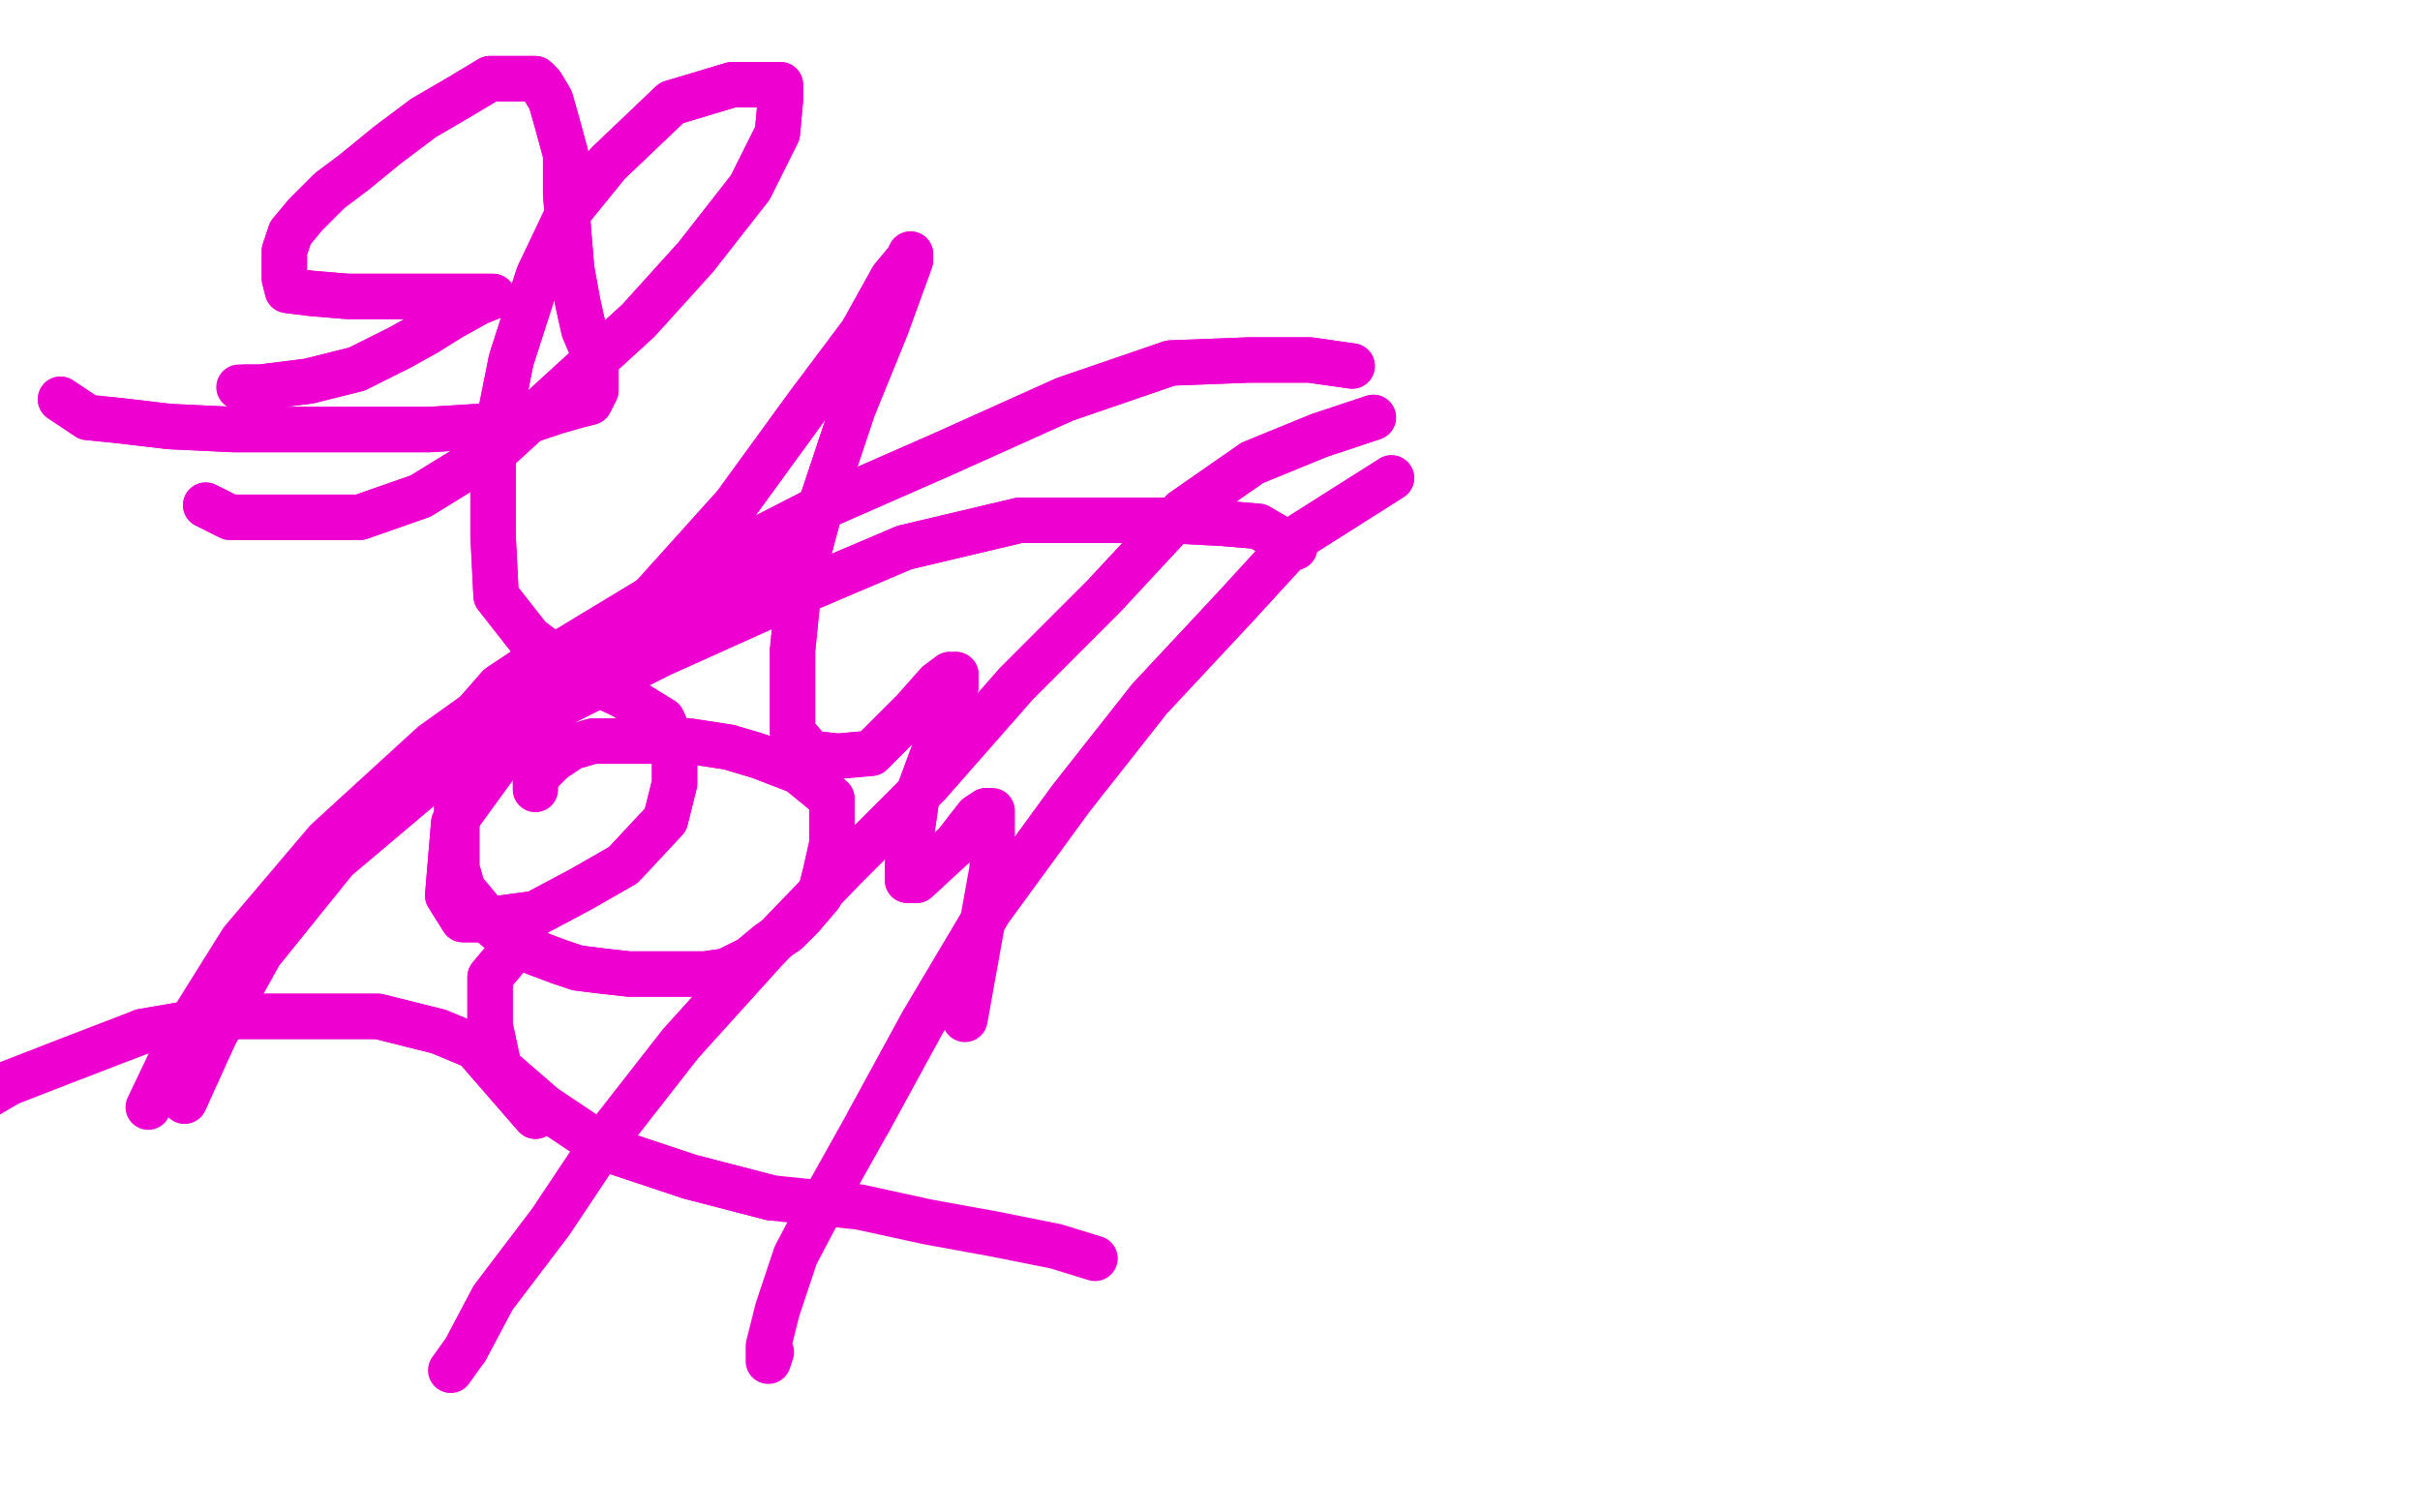
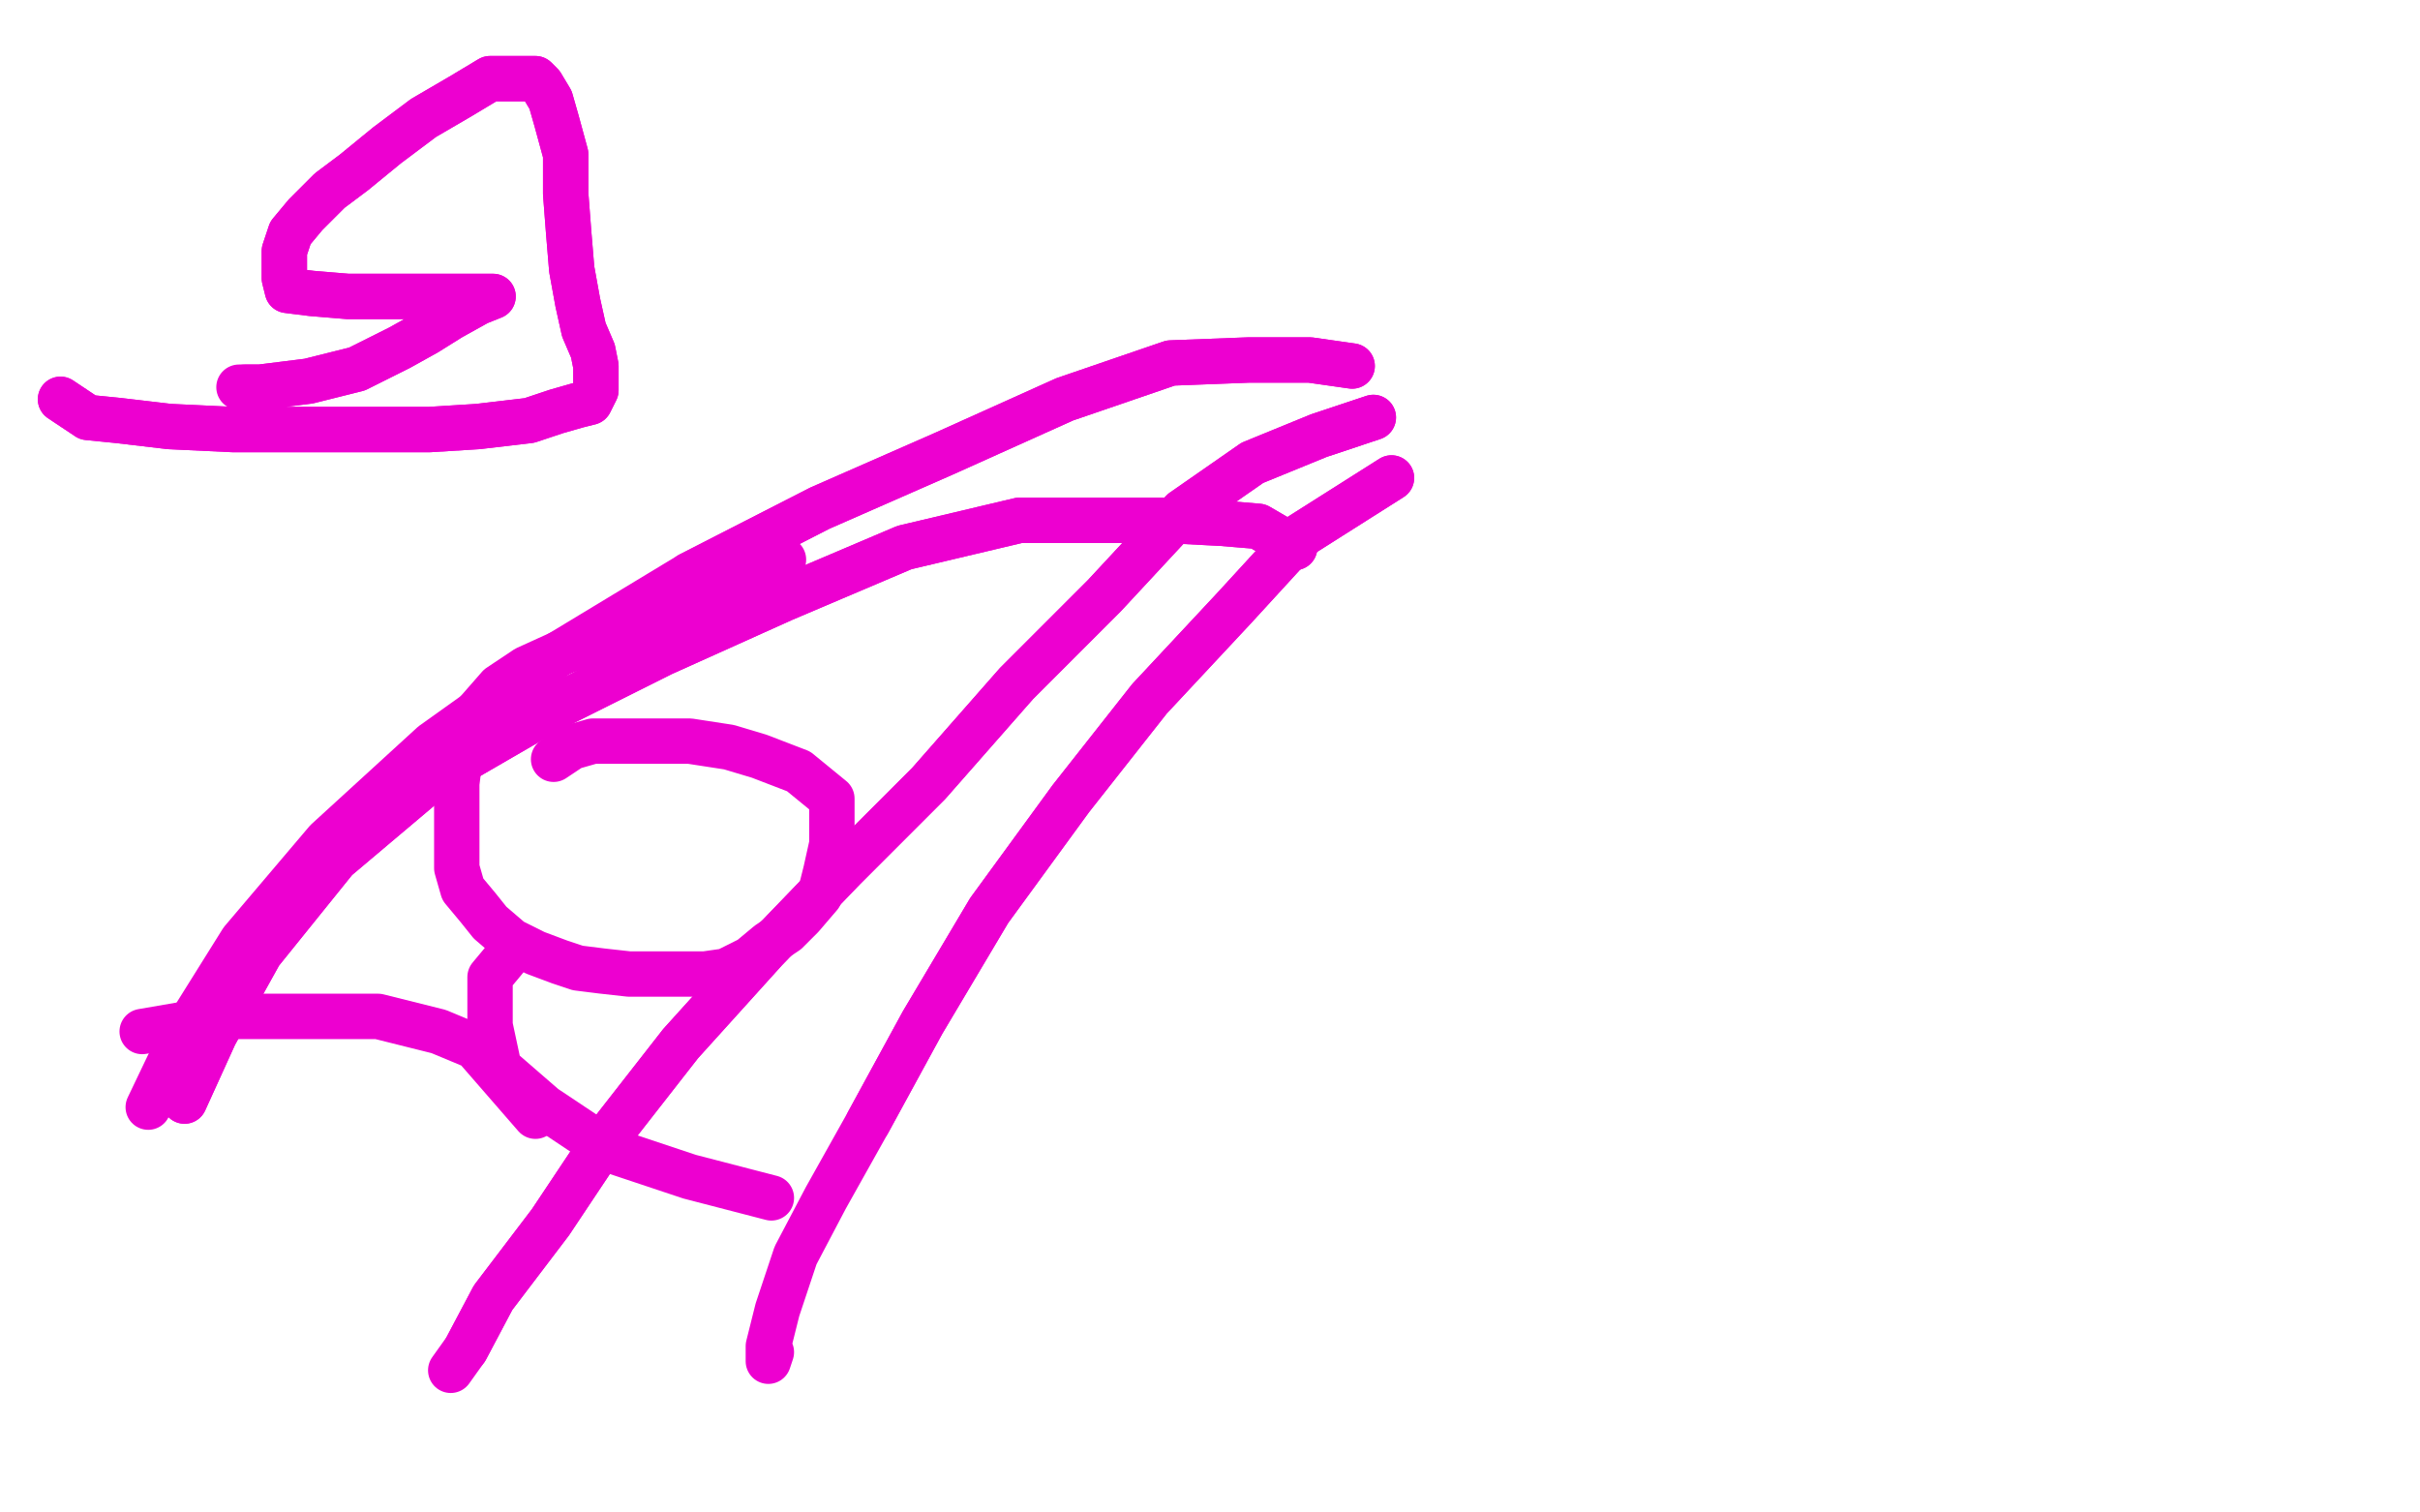
<svg xmlns="http://www.w3.org/2000/svg" width="800" height="500" version="1.1" style="stroke-antialiasing: false">
  <desc>This SVG has been created on https://colorillo.com/</desc>
  <rect x="0" y="0" width="800" height="500" style="fill: rgb(255,255,255); stroke-width:0" />
  <polyline points="259,185 252,191 252,191 245,196 245,196 236,199 236,199 223,204 223,204 210,208 210,208 196,212 196,212 185,216 185,216 174,221 165,227 158,235 154,243 152,251 151,259 151,266 151,273 151,279 151,287 153,294 158,300 162,305 169,311 177,315 185,318 191,320 199,321 208,322 217,322 225,322 233,322 240,321 248,317 254,312 260,308 265,303 271,296 273,288 275,279 275,271 275,264 264,255 251,250 241,247 228,245 216,245 206,245 196,245 189,247 183,251" style="fill: none; stroke: #ed00d0; stroke-width: 15; stroke-linejoin: round; stroke-linecap: round; stroke-antialiasing: false; stroke-antialias: 0; opacity: 1.0" />
-   <polyline points="259,185 252,191 252,191 245,196 245,196 236,199 236,199 223,204 223,204 210,208 210,208 196,212 196,212 185,216 174,221 165,227 158,235 154,243 152,251 151,259 151,266 151,273 151,279 151,287 153,294 158,300 162,305 169,311 177,315 185,318 191,320 199,321 208,322 217,322 225,322 233,322 240,321 248,317 254,312 260,308 265,303 271,296 273,288 275,279 275,271 275,264 264,255 251,250 241,247 228,245 216,245 206,245 196,245 189,247 183,251 179,255 177,258 177,259 177,260 177,261" style="fill: none; stroke: #ed00d0; stroke-width: 15; stroke-linejoin: round; stroke-linecap: round; stroke-antialiasing: false; stroke-antialias: 0; opacity: 1.0" />
-   <polyline points="68,167 76,171 76,171 86,171 86,171 99,171 99,171 119,171 119,171 139,164 139,164 165,148 165,148 188,127 188,127 211,106 230,85 248,62 257,44 258,33 258,28 242,28 222,34 201,54 188,70 178,91 169,119 163,149 163,177 164,197 175,211 191,223 206,230 219,238 223,247 223,259 220,271 206,286 192,294 177,302 162,304 153,304 148,296 150,272 166,250 187,225 216,197 243,167 267,134 285,110 295,92 300,86 301,84 301,86 293,108 282,135 272,165 264,195 262,215 262,231 262,242 268,249 277,250 288,249 302,235 310,226 314,223 316,223 316,227 310,245 303,264 301,278 300,286 300,291 303,291 316,279 323,270 326,268" style="fill: none; stroke: #ed00d0; stroke-width: 15; stroke-linejoin: round; stroke-linecap: round; stroke-antialiasing: false; stroke-antialias: 0; opacity: 1.0" />
-   <polyline points="68,167 76,171 76,171 86,171 86,171 99,171 99,171 119,171 119,171 139,164 139,164 165,148 165,148 188,127 211,106 230,85 248,62 257,44 258,33 258,28 242,28 222,34 201,54 188,70 178,91 169,119 163,149 163,177 164,197 175,211 191,223 206,230 219,238 223,247 223,259 220,271 206,286 192,294 177,302 162,304 153,304 148,296 150,272 166,250 187,225 216,197 243,167 267,134 285,110 295,92 300,86 301,84 301,86 293,108 282,135 272,165 264,195 262,215 262,231 262,242 268,249 277,250 288,249 302,235 310,226 314,223 316,223 316,227 310,245 303,264 301,278 300,286 300,291 303,291 316,279 323,270 326,268 328,268 328,287 319,337" style="fill: none; stroke: #ed00d0; stroke-width: 15; stroke-linejoin: round; stroke-linecap: round; stroke-antialiasing: false; stroke-antialias: 0; opacity: 1.0" />
  <polyline points="177,369 157,346 157,346 145,341 145,341 125,336 125,336 104,336 104,336 76,336 76,336 47,341 47,341" style="fill: none; stroke: #ed00d0; stroke-width: 15; stroke-linejoin: round; stroke-linecap: round; stroke-antialiasing: false; stroke-antialias: 0; opacity: 1.0" />
-   <polyline points="177,369 157,346 157,346 145,341 145,341 125,336 125,336 104,336 104,336 76,336 76,336 47,341 21,351 3,358 -9,365 -18,370 -25,377" style="fill: none; stroke: #ed00d0; stroke-width: 15; stroke-linejoin: round; stroke-linecap: round; stroke-antialiasing: false; stroke-antialias: 0; opacity: 1.0" />
  <polyline points="428,181 416,174 416,174 404,173 404,173 385,172 385,172 365,172 365,172 337,172 337,172 299,181 299,181 259,198 259,198 219,216 181,235 143,257 111,284 86,315 71,342 61,364" style="fill: none; stroke: #ed00d0; stroke-width: 15; stroke-linejoin: round; stroke-linecap: round; stroke-antialiasing: false; stroke-antialias: 0; opacity: 1.0" />
  <polyline points="428,181 416,174 416,174 404,173 404,173 385,172 385,172 365,172 365,172 337,172 337,172 299,181 299,181 259,198 219,216 181,235 143,257 111,284 86,315 71,342 61,364" style="fill: none; stroke: #ed00d0; stroke-width: 15; stroke-linejoin: round; stroke-linecap: round; stroke-antialiasing: false; stroke-antialias: 0; opacity: 1.0" />
  <polyline points="447,121 433,119 433,119 413,119 413,119 387,120 387,120 352,132 352,132 312,150 312,150 271,168 271,168 228,190 228,190" style="fill: none; stroke: #ed00d0; stroke-width: 15; stroke-linejoin: round; stroke-linecap: round; stroke-antialiasing: false; stroke-antialias: 0; opacity: 1.0" />
  <polyline points="447,121 433,119 433,119 413,119 413,119 387,120 387,120 352,132 352,132 312,150 312,150 271,168 271,168 228,190 185,216 143,246 108,278 80,311 60,343 49,366" style="fill: none; stroke: #ed00d0; stroke-width: 15; stroke-linejoin: round; stroke-linecap: round; stroke-antialiasing: false; stroke-antialias: 0; opacity: 1.0" />
  <polyline points="454,138 436,144 436,144 414,153 414,153 391,169 391,169 365,197 365,197 336,226 336,226 307,259 307,259 279,287 279,287 253,314 225,345 200,377 182,404 163,429 154,446" style="fill: none; stroke: #ed00d0; stroke-width: 15; stroke-linejoin: round; stroke-linecap: round; stroke-antialiasing: false; stroke-antialias: 0; opacity: 1.0" />
  <polyline points="454,138 436,144 436,144 414,153 414,153 391,169 391,169 365,197 365,197 336,226 336,226 307,259 307,259 279,287 253,314 225,345 200,377 182,404 163,429 154,446 149,453" style="fill: none; stroke: #ed00d0; stroke-width: 15; stroke-linejoin: round; stroke-linecap: round; stroke-antialiasing: false; stroke-antialias: 0; opacity: 1.0" />
  <polyline points="460,158 430,177 430,177 408,201 408,201 380,231 380,231 354,264 354,264 327,301 327,301 305,338 305,338 287,371 287,371" style="fill: none; stroke: #ed00d0; stroke-width: 15; stroke-linejoin: round; stroke-linecap: round; stroke-antialiasing: false; stroke-antialias: 0; opacity: 1.0" />
  <polyline points="460,158 430,177 430,177 408,201 408,201 380,231 380,231 354,264 354,264 327,301 327,301 305,338 305,338 287,371 273,396 263,415 257,433 254,445 254,450 255,447" style="fill: none; stroke: #ed00d0; stroke-width: 15; stroke-linejoin: round; stroke-linecap: round; stroke-antialiasing: false; stroke-antialias: 0; opacity: 1.0" />
  <polyline points="167,317 162,323 162,323 162,339 162,339 165,353 165,353 180,366 180,366 201,380 201,380 228,389 228,389 255,396 255,396" style="fill: none; stroke: #ed00d0; stroke-width: 15; stroke-linejoin: round; stroke-linecap: round; stroke-antialiasing: false; stroke-antialias: 0; opacity: 1.0" />
-   <polyline points="167,317 162,323 162,323 162,339 162,339 165,353 165,353 180,366 180,366 201,380 201,380 228,389 228,389 255,396 284,399 307,404 329,408 349,412 362,416" style="fill: none; stroke: #ed00d0; stroke-width: 15; stroke-linejoin: round; stroke-linecap: round; stroke-antialiasing: false; stroke-antialias: 0; opacity: 1.0" />
  <polyline points="20,132 29,138 29,138 39,139 39,139 56,141 56,141 77,142 77,142 98,142 98,142 120,142 120,142 142,142 142,142 158,141 175,139 184,136 191,134 195,133 196,131 197,129 197,125 197,121 196,116 193,109 191,100 189,89 188,77 187,64 187,51 184,40 182,33 179,28 177,26 171,26 162,26 152,32 140,39 128,48 117,57 109,63 101,71 96,77 94,83 94,88 94,92 95,96 103,97 115,98 128,98 138,98 149,98 158,98 162,98 163,98 158,100 149,105 141,110 132,115 124,119 118,122 110,124 102,126 94,127 86,128 81,128" style="fill: none; stroke: #ed00d0; stroke-width: 15; stroke-linejoin: round; stroke-linecap: round; stroke-antialiasing: false; stroke-antialias: 0; opacity: 1.0" />
  <polyline points="20,132 29,138 29,138 39,139 39,139 56,141 56,141 77,142 77,142 98,142 98,142 120,142 120,142 142,142 158,141 175,139 184,136 191,134 195,133 196,131 197,129 197,125 197,121 196,116 193,109 191,100 189,89 188,77 187,64 187,51 184,40 182,33 179,28 177,26 171,26 162,26 152,32 140,39 128,48 117,57 109,63 101,71 96,77 94,83 94,88 94,92 95,96 103,97 115,98 128,98 138,98 149,98 158,98 162,98 163,98 158,100 149,105 141,110 132,115 124,119 118,122 110,124 102,126 94,127 86,128 81,128 79,128" style="fill: none; stroke: #ed00d0; stroke-width: 15; stroke-linejoin: round; stroke-linecap: round; stroke-antialiasing: false; stroke-antialias: 0; opacity: 1.0" />
</svg>